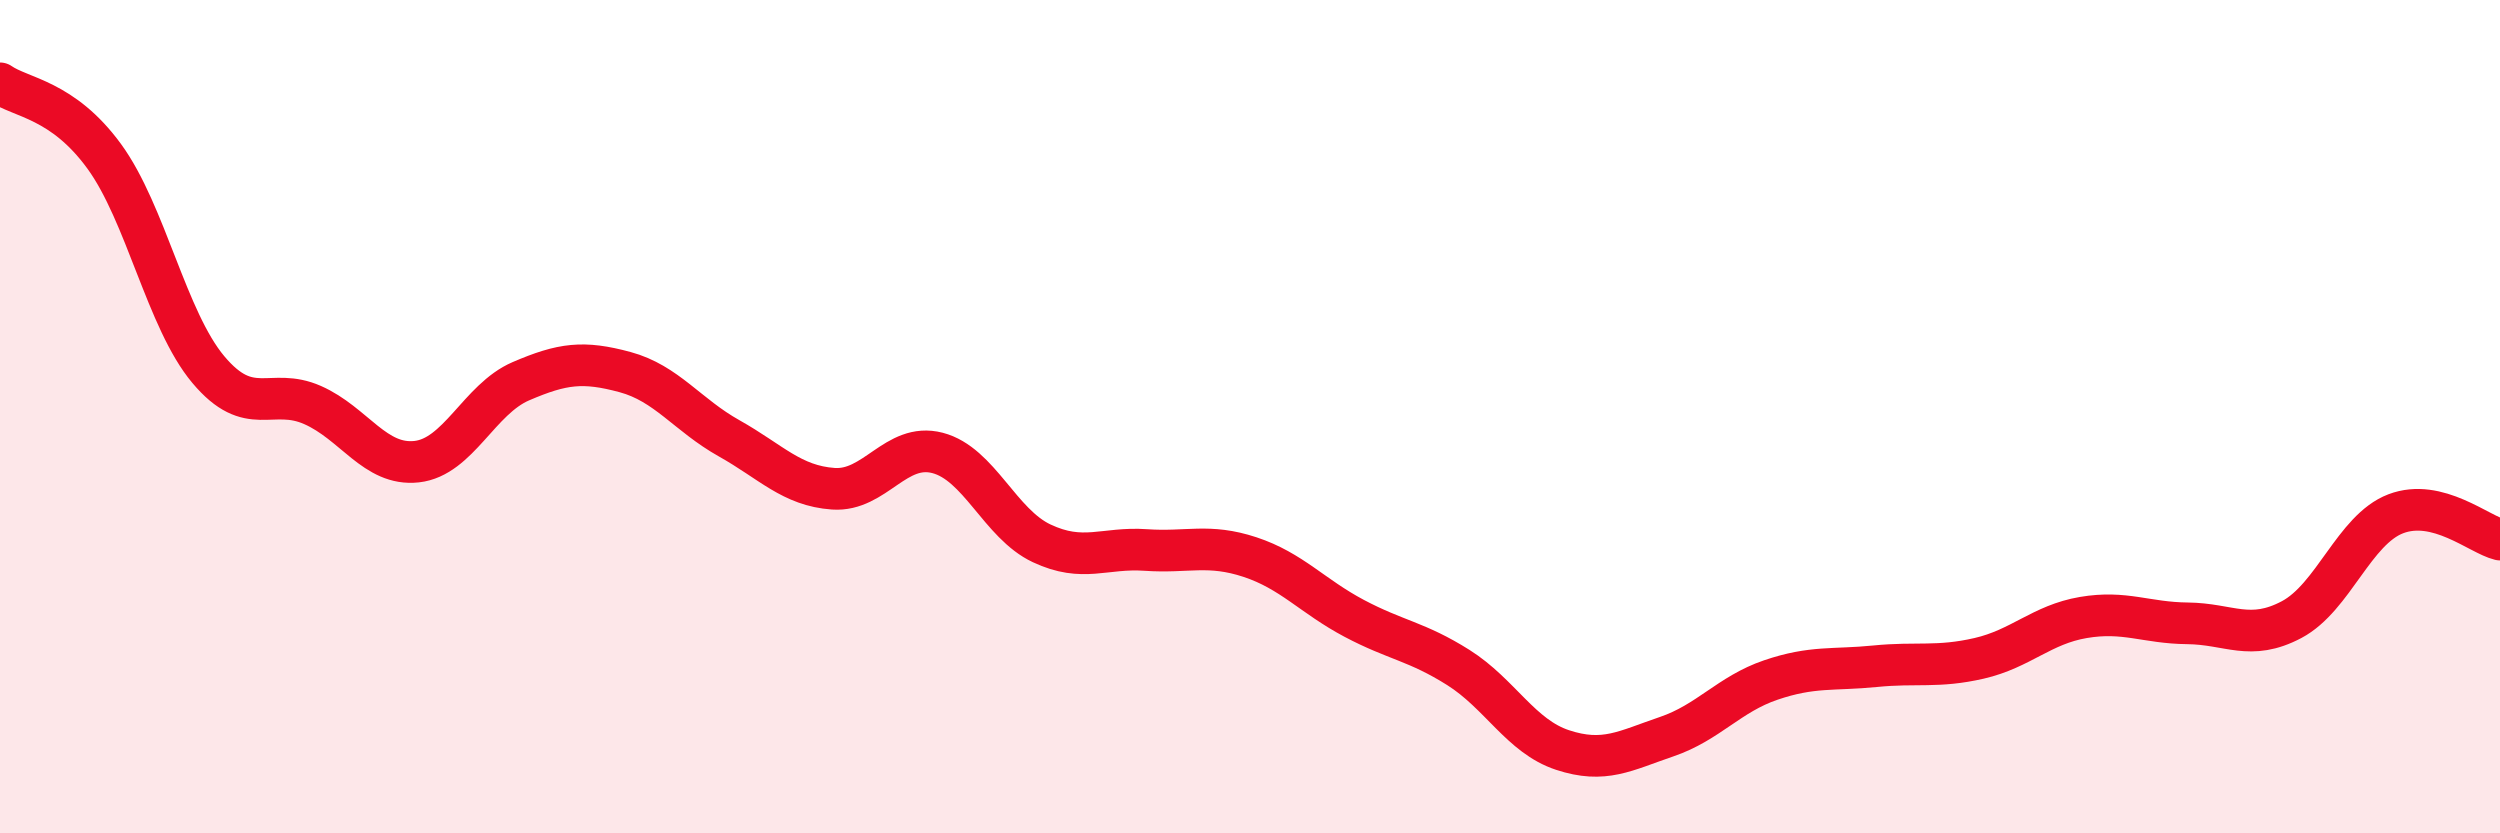
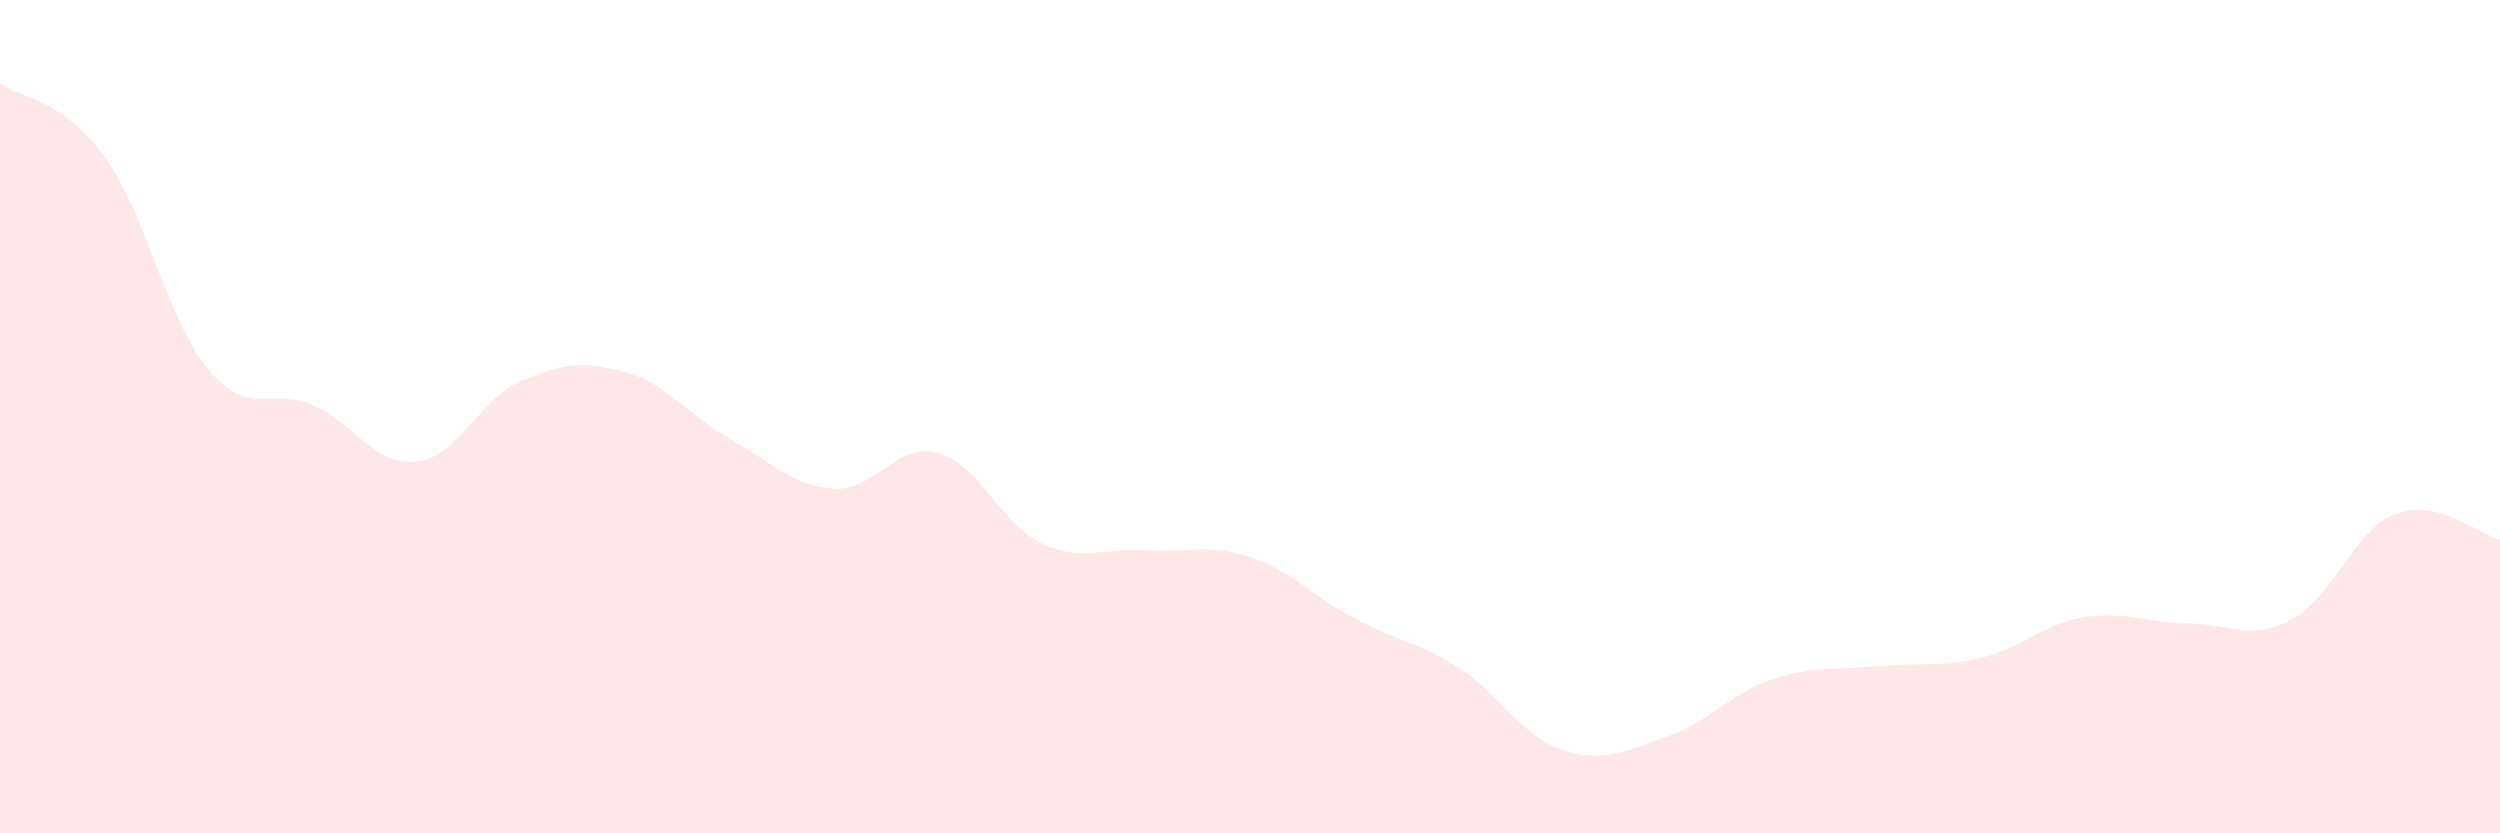
<svg xmlns="http://www.w3.org/2000/svg" width="60" height="20" viewBox="0 0 60 20">
  <path d="M 0,2 C 0.5,2.35 1.5,2.38 2.5,3.75 C 3.5,5.12 4,7.68 5,8.87 C 6,10.06 6.5,9.28 7.5,9.72 C 8.5,10.16 9,11.19 10,11.08 C 11,10.97 11.5,9.58 12.5,9.15 C 13.5,8.72 14,8.66 15,8.93 C 16,9.2 16.5,9.96 17.5,10.52 C 18.5,11.08 19,11.66 20,11.73 C 21,11.8 21.5,10.61 22.5,10.87 C 23.5,11.13 24,12.57 25,13.04 C 26,13.51 26.5,13.13 27.5,13.2 C 28.5,13.27 29,13.04 30,13.37 C 31,13.7 31.5,14.31 32.5,14.84 C 33.5,15.37 34,15.39 35,16.02 C 36,16.65 36.5,17.67 37.5,18 C 38.5,18.33 39,18.02 40,17.68 C 41,17.34 41.5,16.66 42.5,16.32 C 43.5,15.98 44,16.09 45,15.99 C 46,15.89 46.5,16.03 47.5,15.8 C 48.5,15.57 49,14.99 50,14.82 C 51,14.65 51.5,14.95 52.5,14.96 C 53.5,14.97 54,15.4 55,14.87 C 56,14.34 56.5,12.71 57.5,12.33 C 58.5,11.95 59.5,12.83 60,12.95L60 20L0 20Z" fill="#EB0A25" opacity="0.1" stroke-linecap="round" stroke-linejoin="round" />
-   <path d="M 0,2 C 0.5,2.35 1.5,2.38 2.5,3.75 C 3.5,5.12 4,7.68 5,8.87 C 6,10.06 6.5,9.28 7.5,9.72 C 8.5,10.16 9,11.19 10,11.08 C 11,10.97 11.5,9.58 12.5,9.15 C 13.5,8.72 14,8.66 15,8.93 C 16,9.2 16.5,9.96 17.5,10.52 C 18.5,11.08 19,11.66 20,11.73 C 21,11.8 21.5,10.61 22.5,10.87 C 23.5,11.13 24,12.57 25,13.04 C 26,13.51 26.5,13.13 27.5,13.2 C 28.5,13.27 29,13.04 30,13.37 C 31,13.7 31.5,14.31 32.5,14.84 C 33.5,15.37 34,15.39 35,16.02 C 36,16.65 36.5,17.67 37.5,18 C 38.5,18.33 39,18.02 40,17.68 C 41,17.34 41.5,16.66 42.5,16.32 C 43.5,15.98 44,16.09 45,15.99 C 46,15.89 46.5,16.03 47.5,15.8 C 48.5,15.57 49,14.99 50,14.82 C 51,14.65 51.5,14.95 52.5,14.96 C 53.5,14.97 54,15.4 55,14.87 C 56,14.34 56.5,12.71 57.5,12.33 C 58.5,11.95 59.5,12.83 60,12.95" stroke="#EB0A25" stroke-width="1" fill="none" stroke-linecap="round" stroke-linejoin="round" />
</svg>